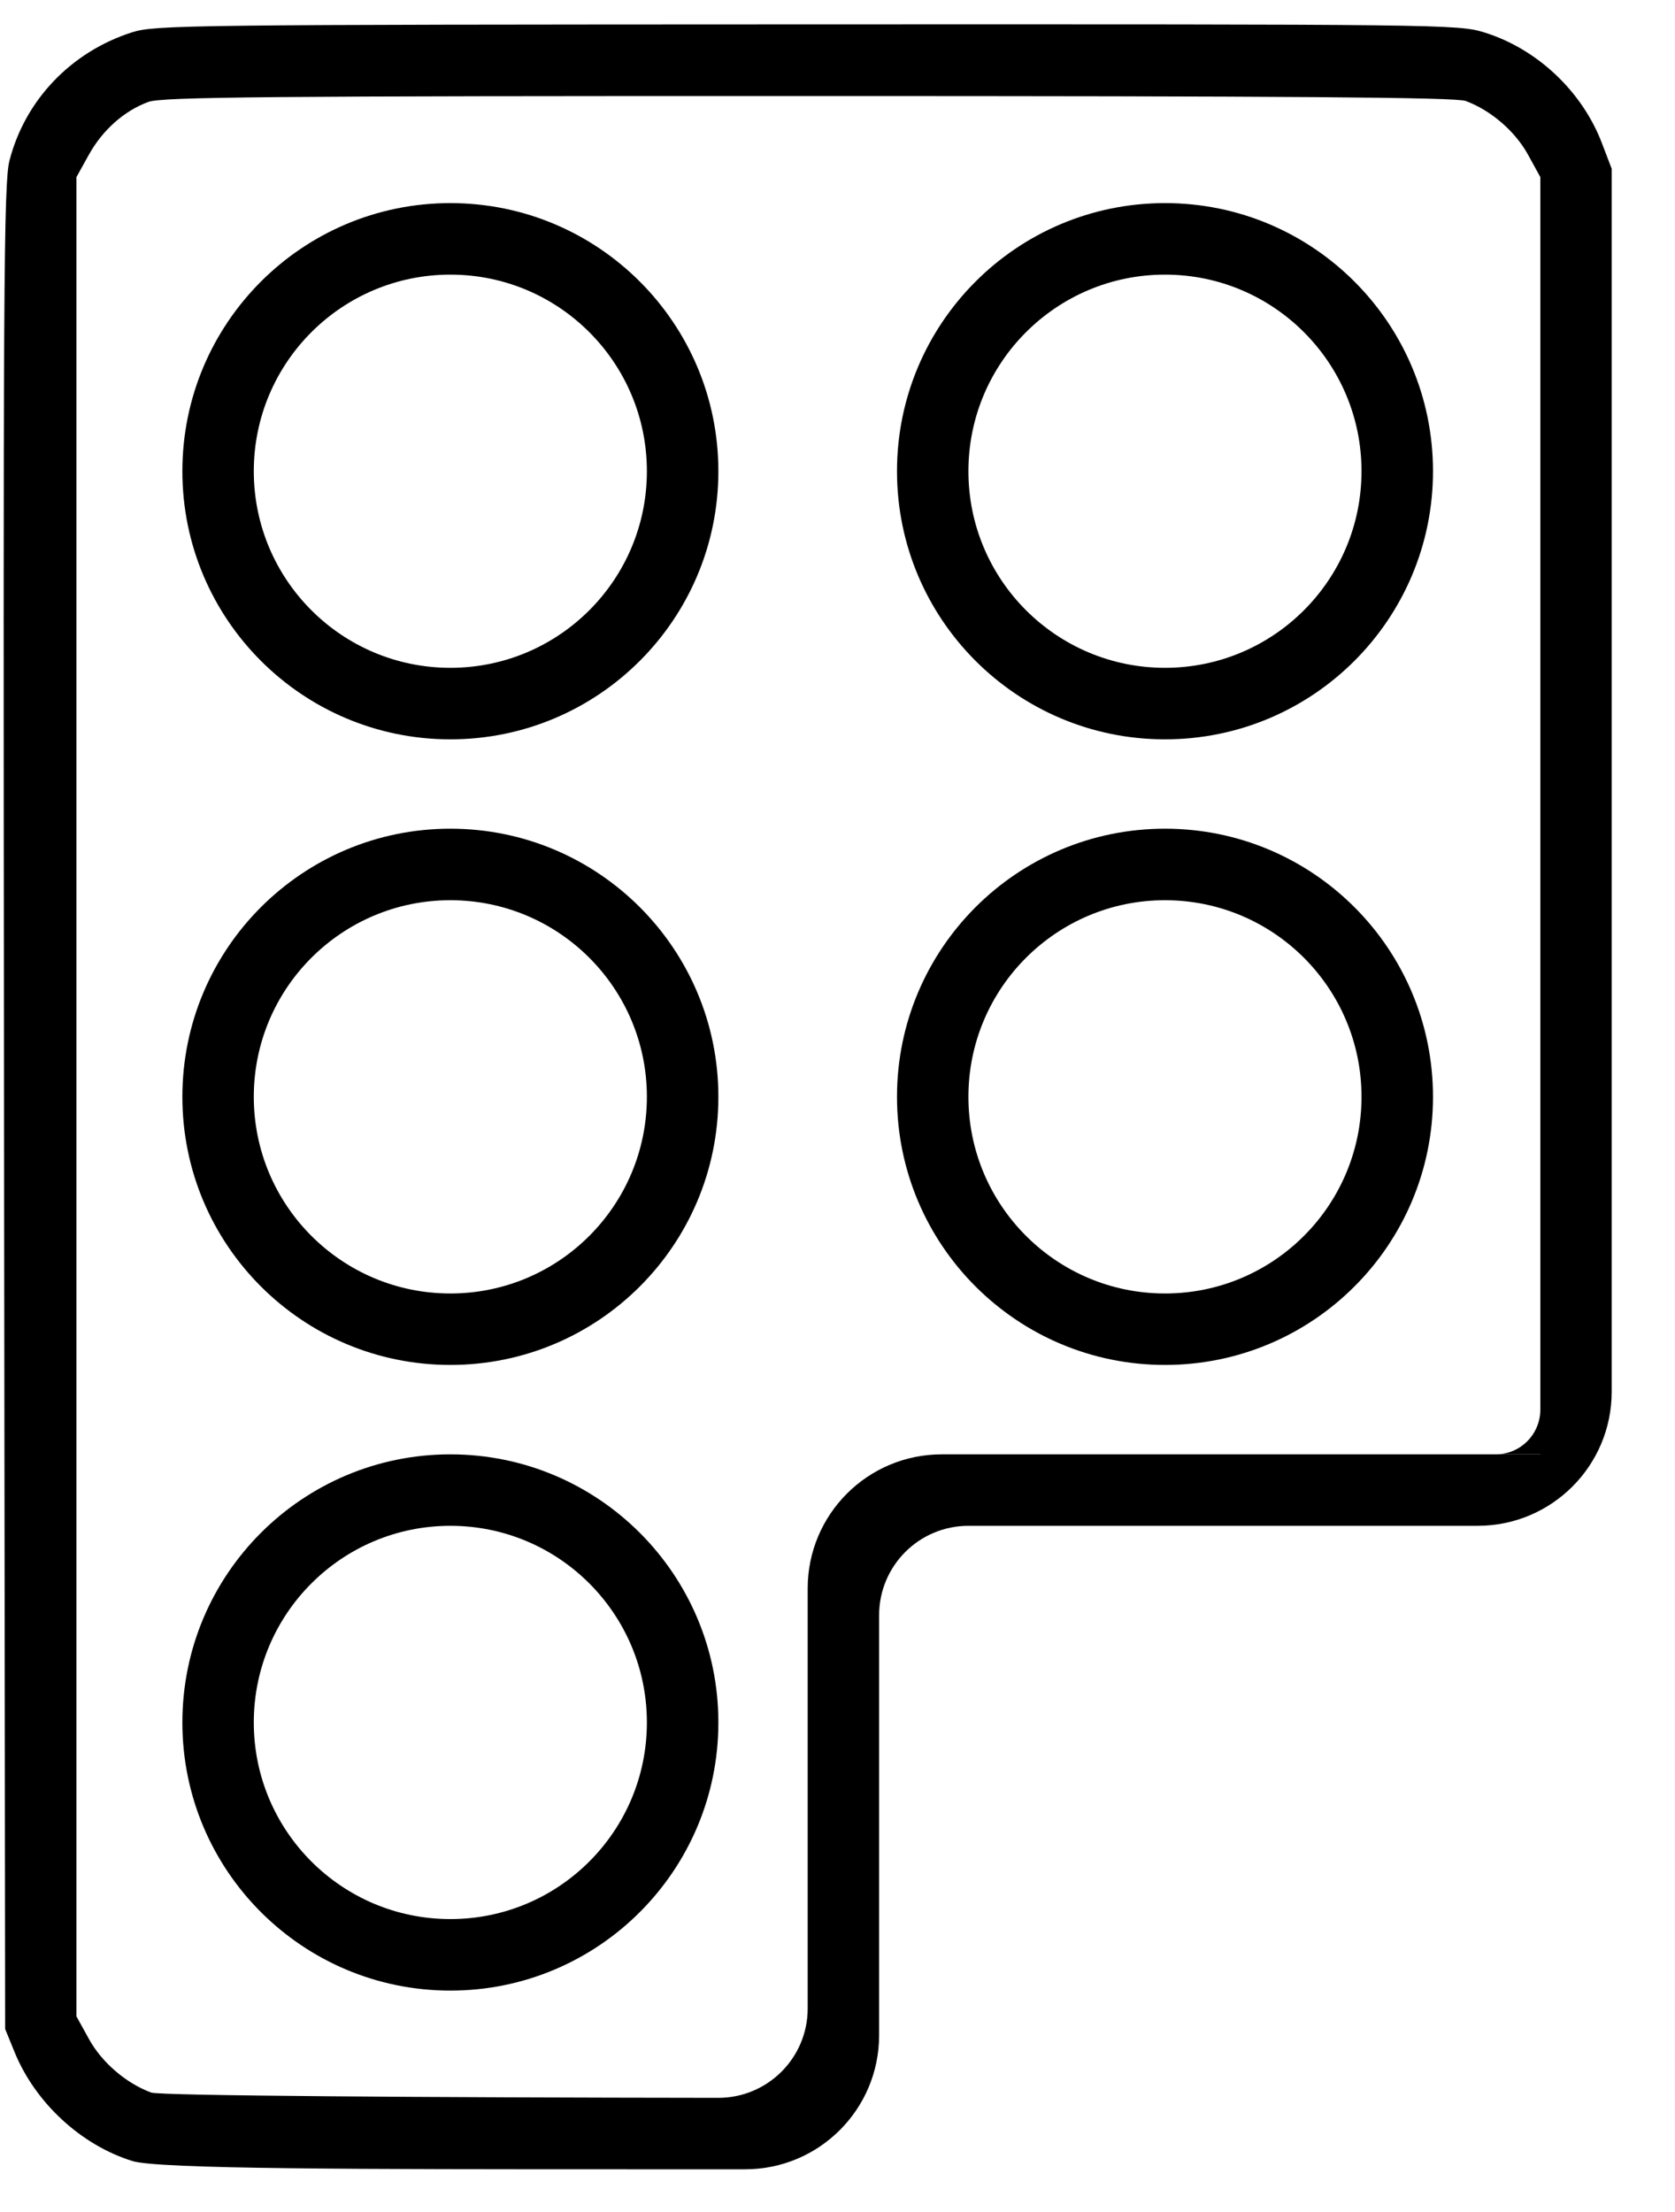
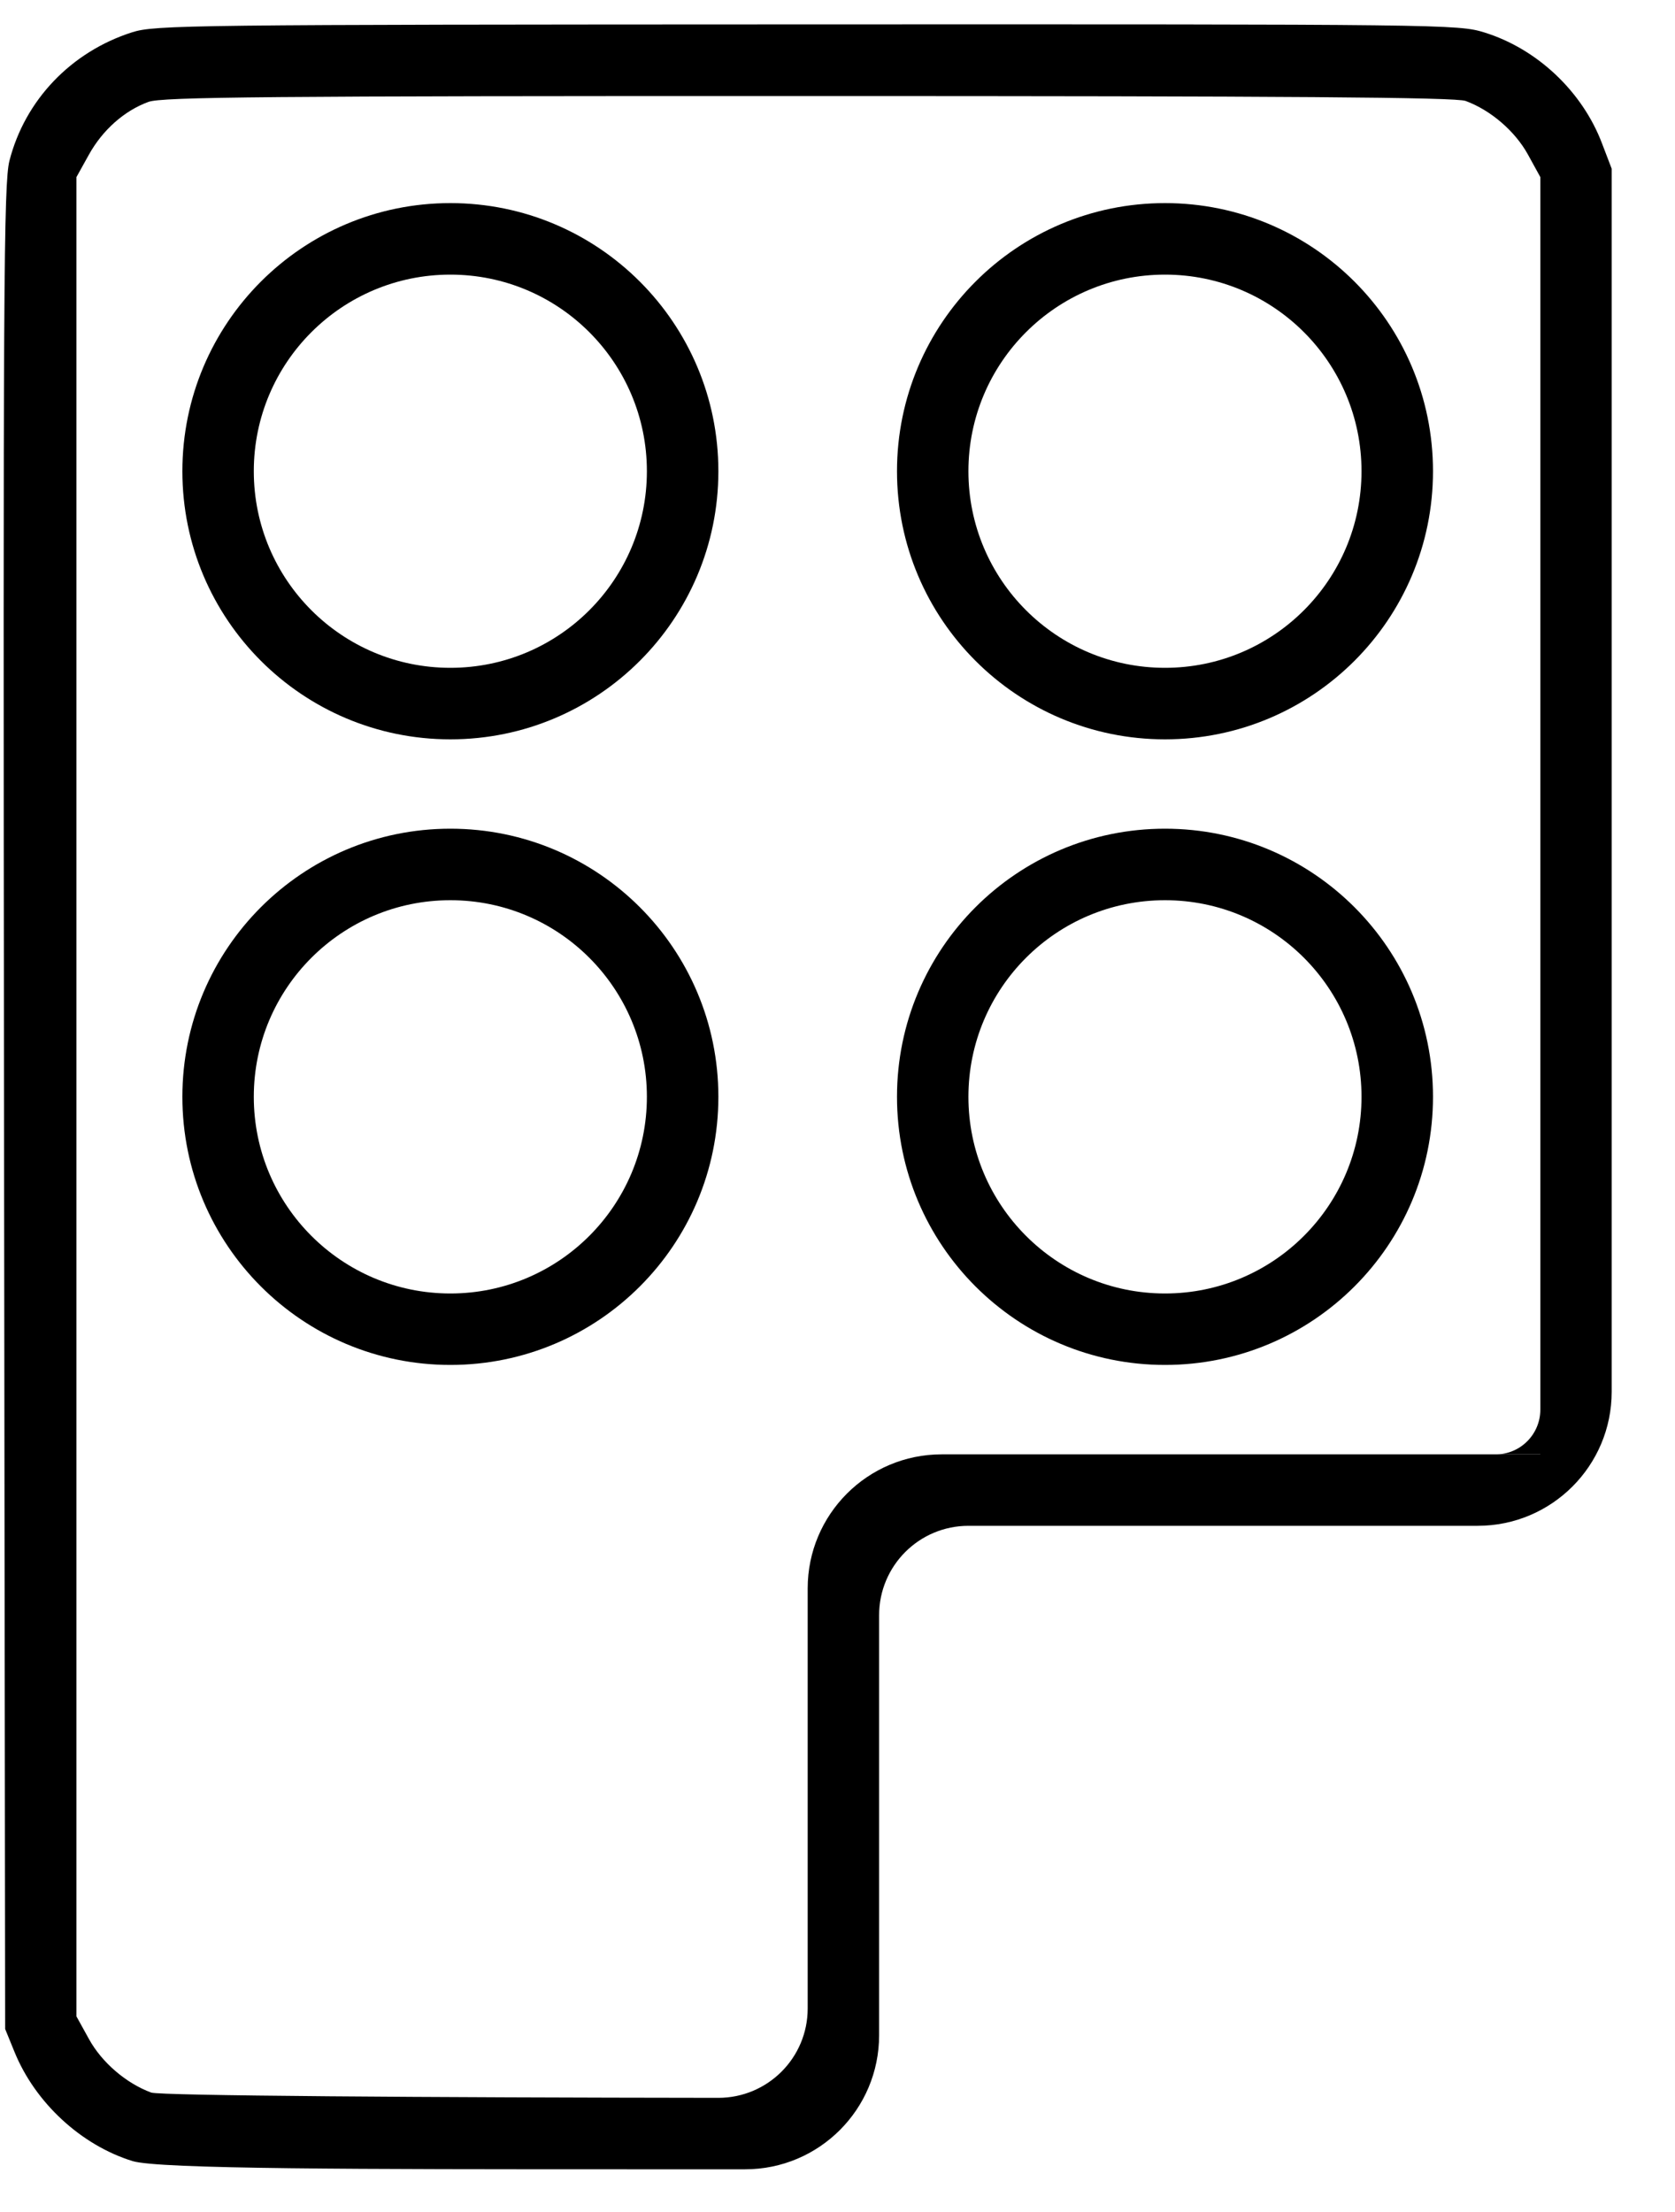
<svg xmlns="http://www.w3.org/2000/svg" width="25" height="33" viewBox="0 0 25 33" fill="none">
  <path fill-rule="evenodd" clip-rule="evenodd" d="M6.722 9.963C8.342 9.963 9.655 8.65 9.655 7.03C9.655 5.41 8.342 4.097 6.722 4.097C5.102 4.097 3.788 5.41 3.788 7.03C3.788 8.65 5.102 9.963 6.722 9.963ZM6.722 11.03C8.931 11.03 10.722 9.239 10.722 7.03C10.722 4.821 8.931 3.03 6.722 3.03C4.513 3.03 2.722 4.821 2.722 7.03C2.722 9.239 4.513 11.03 6.722 11.03Z" fill="black" />
  <path fill-rule="evenodd" clip-rule="evenodd" d="M6.722 19.297C8.342 19.297 9.655 17.983 9.655 16.363C9.655 14.743 8.342 13.43 6.722 13.43C5.102 13.43 3.788 14.743 3.788 16.363C3.788 17.983 5.102 19.297 6.722 19.297ZM6.722 20.363C8.931 20.363 10.722 18.573 10.722 16.363C10.722 14.154 8.931 12.363 6.722 12.363C4.513 12.363 2.722 14.154 2.722 16.363C2.722 18.573 4.513 20.363 6.722 20.363Z" fill="black" />
-   <path fill-rule="evenodd" clip-rule="evenodd" d="M6.722 28.63C8.342 28.63 9.655 27.317 9.655 25.697C9.655 24.077 8.342 22.763 6.722 22.763C5.102 22.763 3.788 24.077 3.788 25.697C3.788 27.317 5.102 28.63 6.722 28.63ZM6.722 29.697C8.931 29.697 10.722 27.906 10.722 25.697C10.722 23.488 8.931 21.697 6.722 21.697C4.513 21.697 2.722 23.488 2.722 25.697C2.722 27.906 4.513 29.697 6.722 29.697Z" fill="black" />
  <path fill-rule="evenodd" clip-rule="evenodd" d="M17.388 9.963C19.008 9.963 20.321 8.65 20.321 7.03C20.321 5.41 19.008 4.097 17.388 4.097C15.768 4.097 14.454 5.41 14.454 7.03C14.454 8.65 15.768 9.963 17.388 9.963ZM17.388 11.03C19.597 11.03 21.388 9.239 21.388 7.03C21.388 4.821 19.597 3.03 17.388 3.03C15.179 3.03 13.388 4.821 13.388 7.03C13.388 9.239 15.179 11.03 17.388 11.03Z" fill="black" />
  <path fill-rule="evenodd" clip-rule="evenodd" d="M17.388 19.297C19.008 19.297 20.321 17.983 20.321 16.363C20.321 14.743 19.008 13.43 17.388 13.43C15.768 13.43 14.454 14.743 14.454 16.363C14.454 17.983 15.768 19.297 17.388 19.297ZM17.388 20.363C19.597 20.363 21.388 18.573 21.388 16.363C21.388 14.154 19.597 12.363 17.388 12.363C15.179 12.363 13.388 14.154 13.388 16.363C13.388 18.573 15.179 20.363 17.388 20.363Z" fill="black" />
  <path fill-rule="evenodd" clip-rule="evenodd" d="M0.141 2.398C0.373 1.493 1.061 0.773 1.971 0.482C2.313 0.373 2.8 0.367 12.043 0.364C21.544 0.361 21.765 0.363 22.154 0.484C22.942 0.728 23.616 1.364 23.91 2.138L24.055 2.517L24.055 20.763C24.055 21.868 23.159 22.763 22.055 22.763H14.455C13.718 22.763 13.121 23.36 13.121 24.097V30.363C13.121 31.468 12.226 32.363 11.121 32.363H9.388C5.388 32.363 2.366 32.361 1.977 32.24C1.209 32.002 0.525 31.369 0.217 30.613L0.077 30.27L0.06 16.523C0.046 4.282 0.055 2.734 0.141 2.398ZM12.055 23.697C12.055 22.592 12.95 21.697 14.055 21.697H22.99V2.642L22.803 2.302C22.61 1.954 22.249 1.644 21.875 1.506C21.726 1.451 19.266 1.433 12.066 1.433C3.978 1.432 2.418 1.446 2.216 1.52C1.855 1.652 1.531 1.939 1.326 2.309L1.141 2.642V30.082L1.329 30.422C1.521 30.77 1.883 31.08 2.256 31.218C2.387 31.266 6.375 31.292 10.721 31.297C11.458 31.297 12.055 30.7 12.055 29.964V23.697Z" fill="black" />
  <path d="M22.324 21.697H22.99V21.03C22.99 21.398 22.692 21.697 22.324 21.697Z" fill="black" />
</svg>